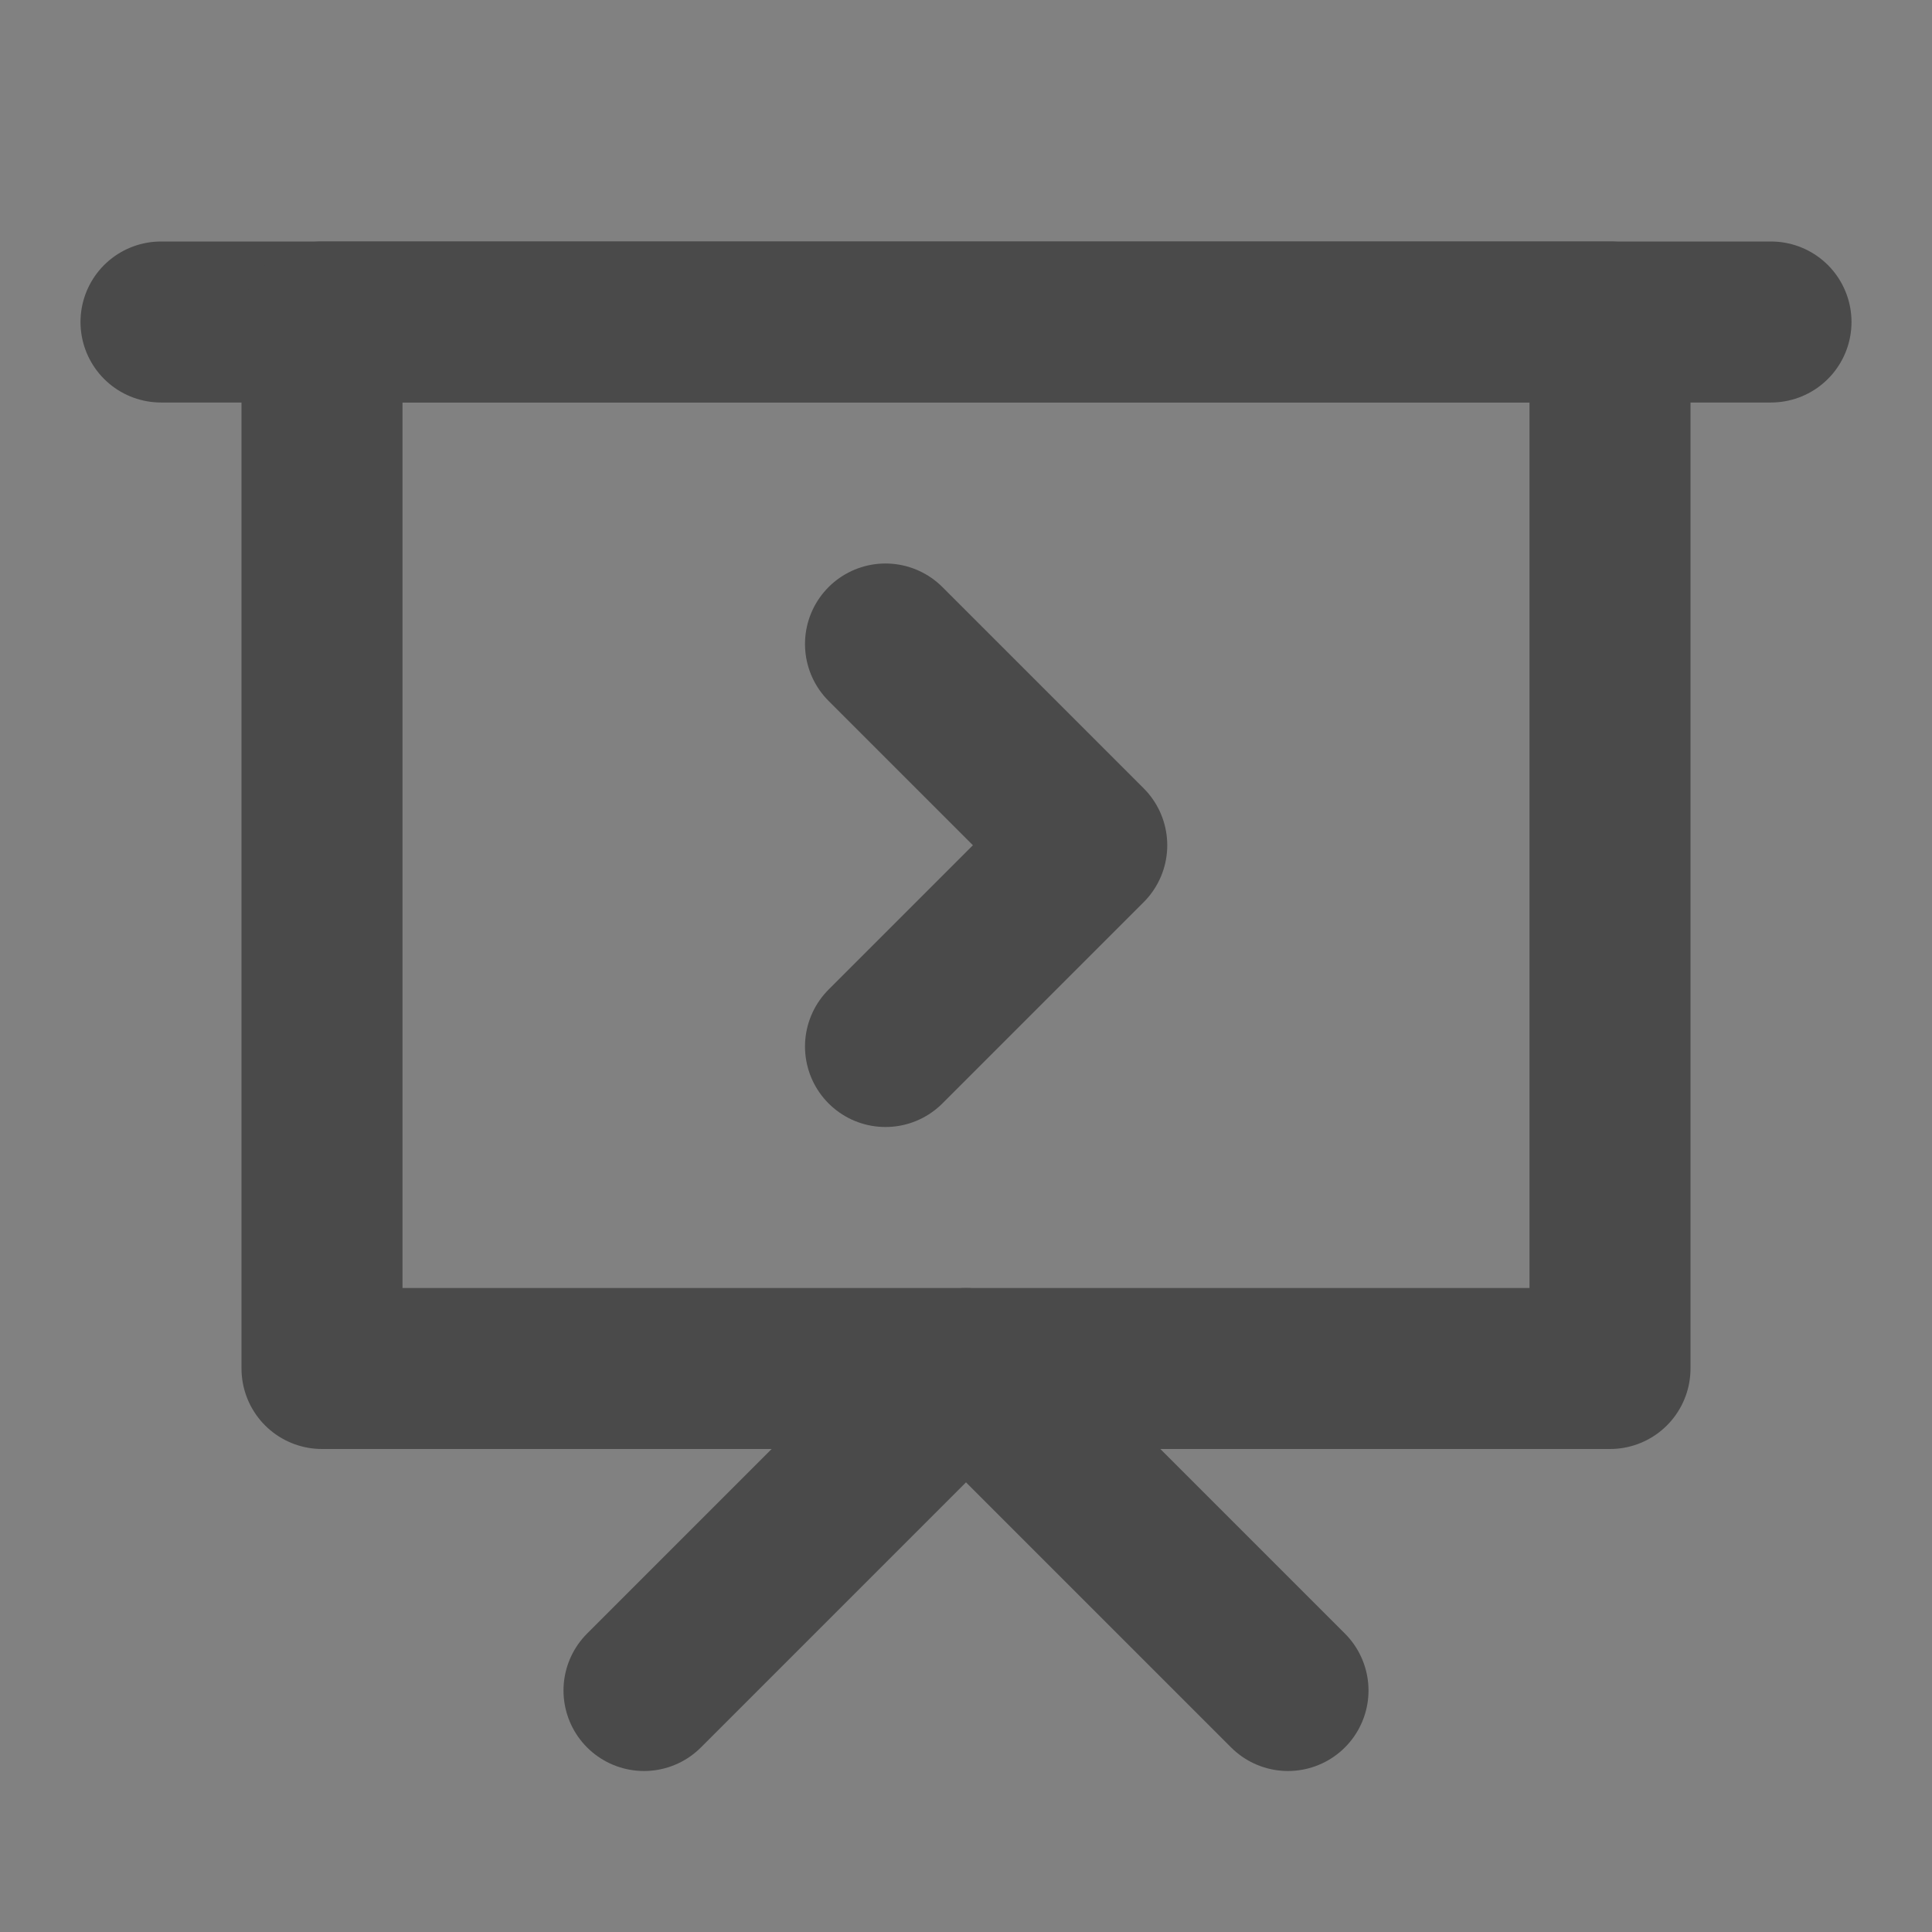
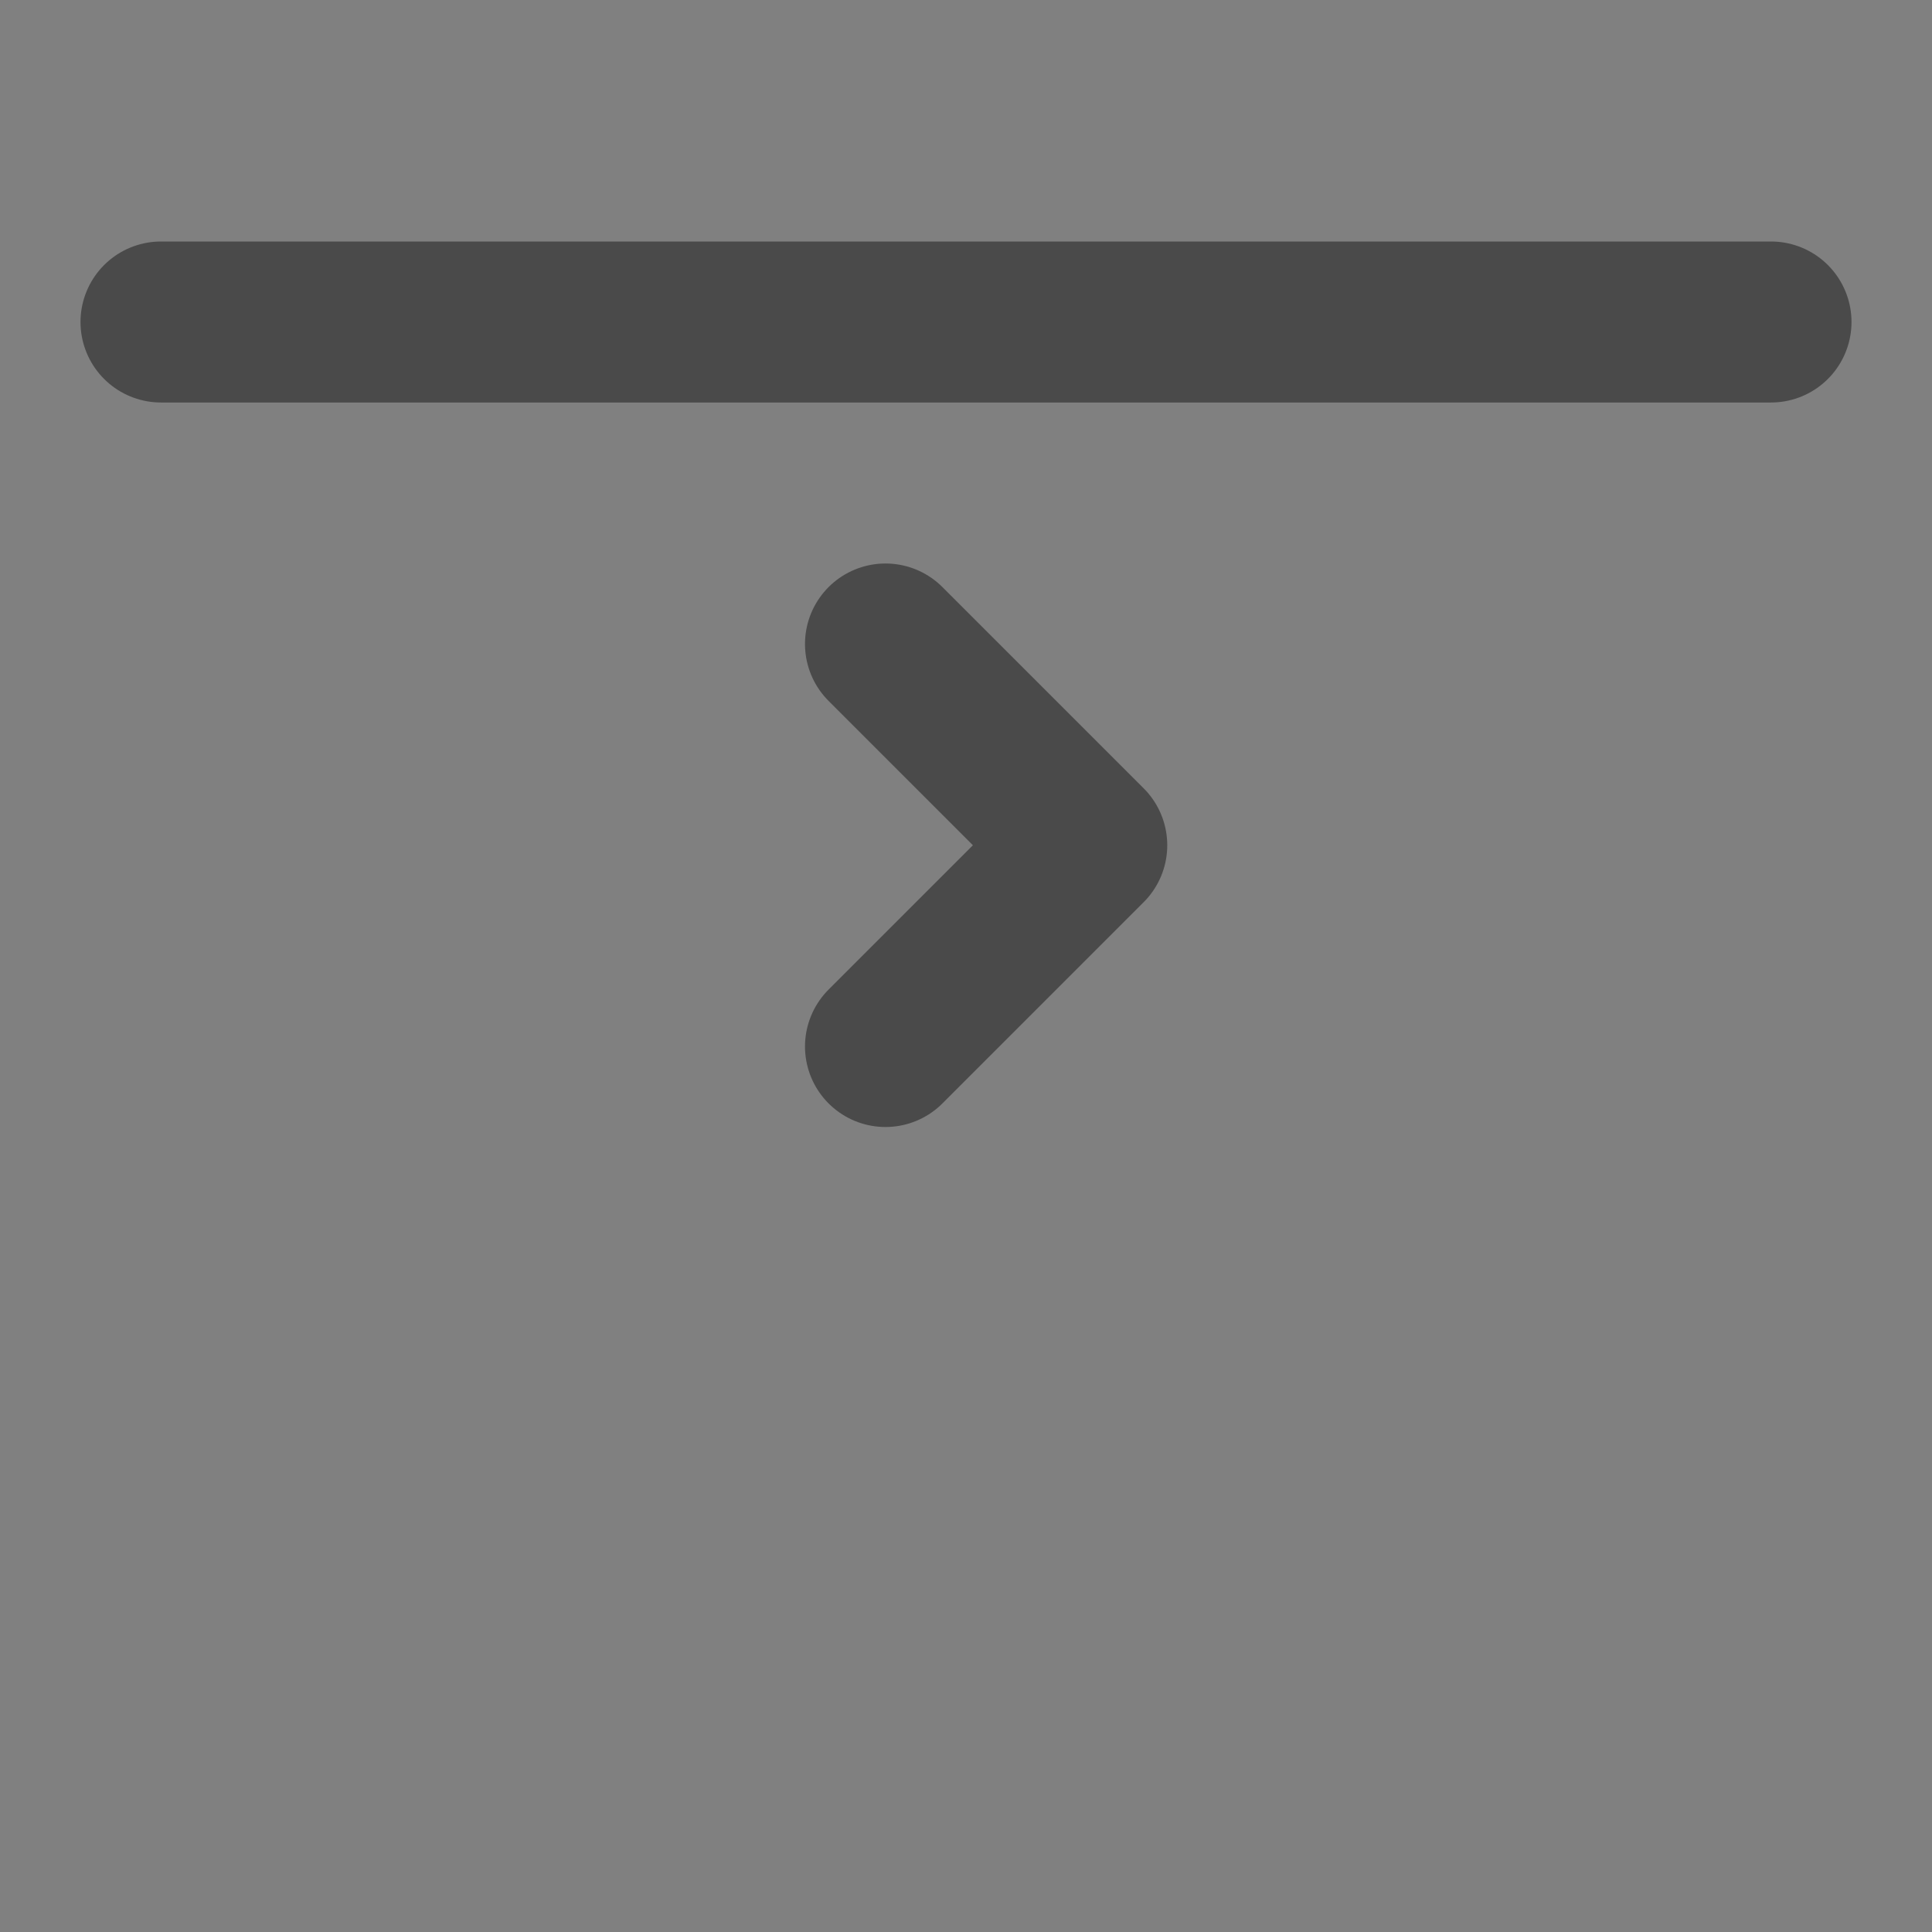
<svg xmlns="http://www.w3.org/2000/svg" width="24" height="24" viewBox="0 0 48 48" fill="none">
  <rect x="0" y="0" width="48" height="48" fill="#808080" stroke="none" />
-   <rect width="48" height="48" fill="white" fill-opacity="0.01" />
  <path d="M4 8H44" stroke="#4a4a4a" stroke-width="4" stroke-linecap="round" stroke-linejoin="round" />
-   <path fill-rule="evenodd" clip-rule="evenodd" d="M8 8H40V34H8L8 8Z" fill="none" stroke="#4a4a4a" stroke-width="4" stroke-linecap="round" stroke-linejoin="round" />
  <path d="M22 16L27 21L22 26" stroke="#4a4a4a" stroke-width="4" stroke-linecap="round" stroke-linejoin="round" />
-   <path d="M16 42L24 34L32 42" stroke="#4a4a4a" stroke-width="4" stroke-linecap="round" stroke-linejoin="round" />
</svg>